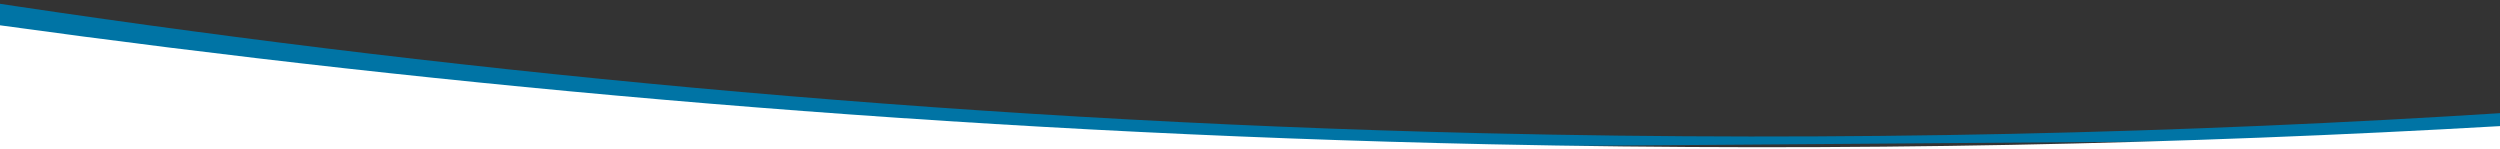
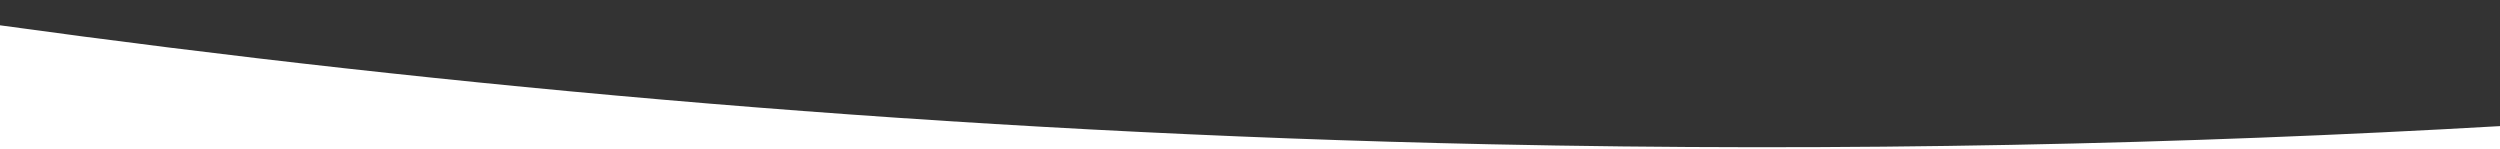
<svg xmlns="http://www.w3.org/2000/svg" id="Layer_1" version="1.1" viewBox="0 0 1920 114.7">
  <rect x="0" y="0" width="1920" height="114.7" fill="#333333" stroke="none" />
  <defs>
    <style>
      .st0 {
        fill: #0074a5;
      }

      .st1 {
        fill: #fff;
      }
    </style>
  </defs>
-   <path class="st0" d="M-19.3,0c348.4,53.2,737.7,92.4,1158.3,102.3,277.8,6.6,540.4,0,786-15.7v20.1c-650.8,4.8-1301.6,9.7-1952.4,14.5C-24.1,81.1-22.6,40.3-19.3,0Z" />
  <path class="st1" d="M-1,19.3c344.4,47.6,729.2,82.6,1145,91.5,274.6,5.9,534.2,0,777-14v18c-643.3,4.3-1286.7,8.7-1930,13C-5.7,91.8-4.3,55.3-1,19.3Z" />
</svg>